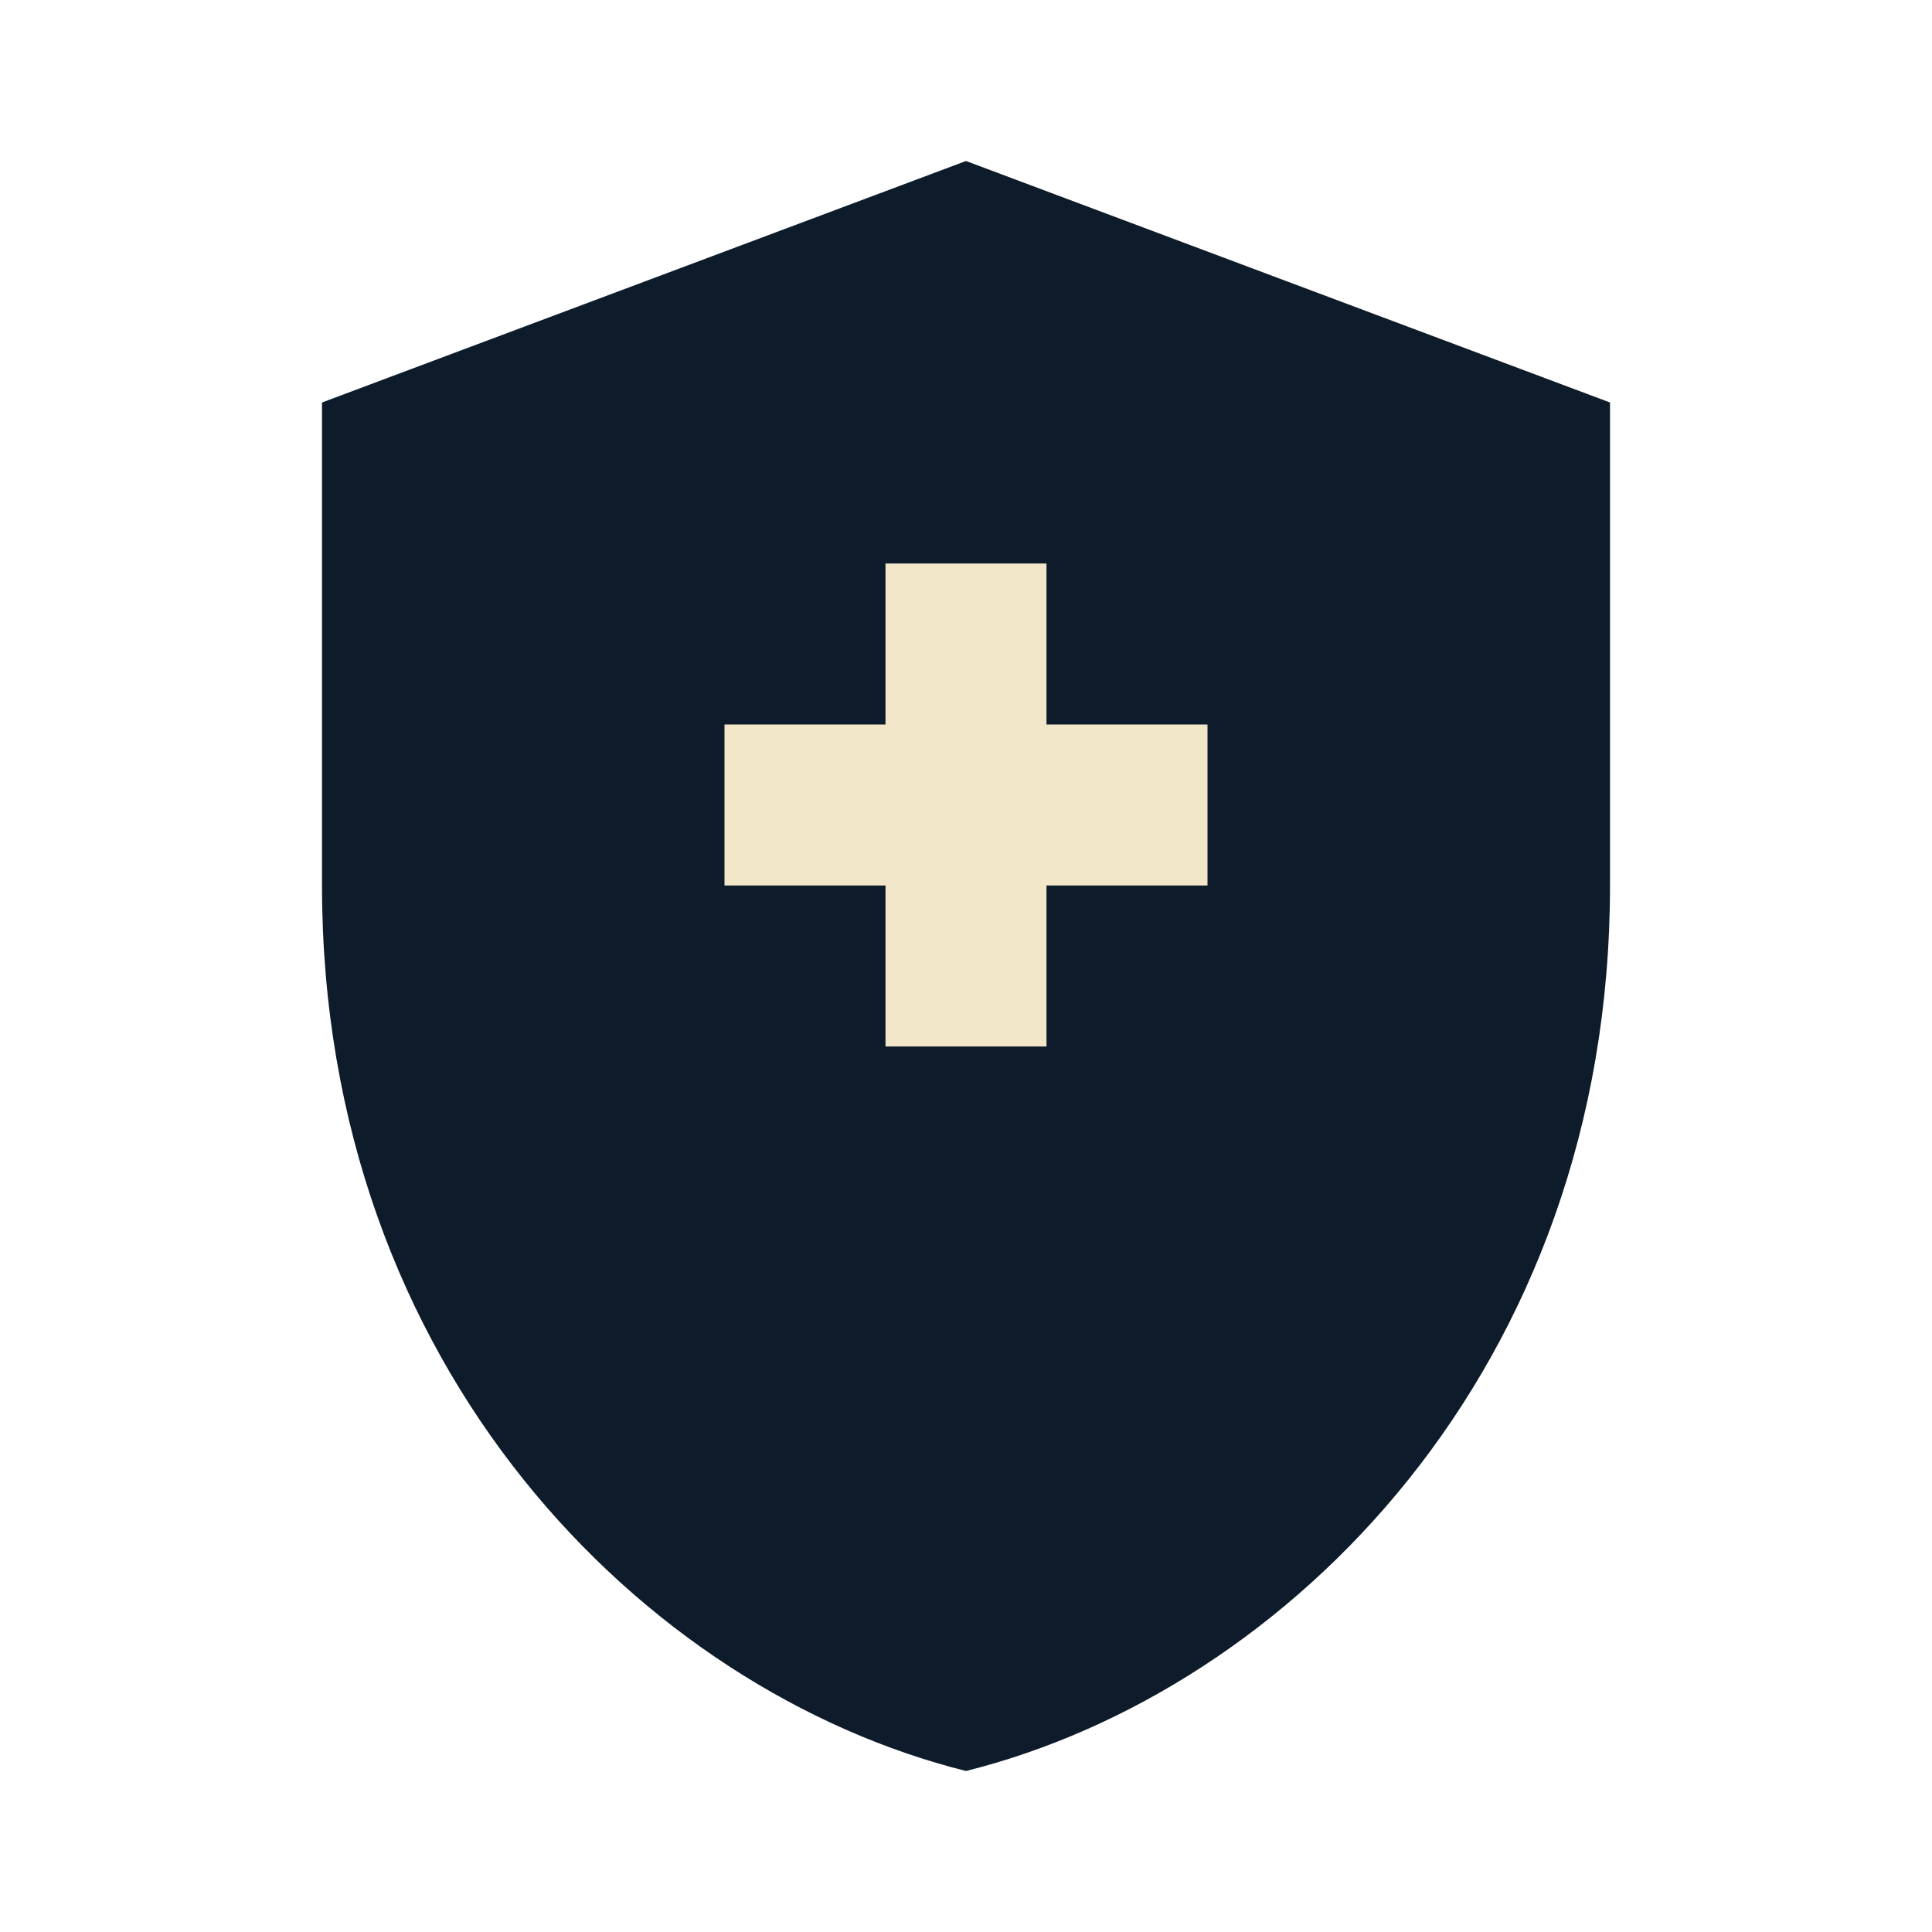
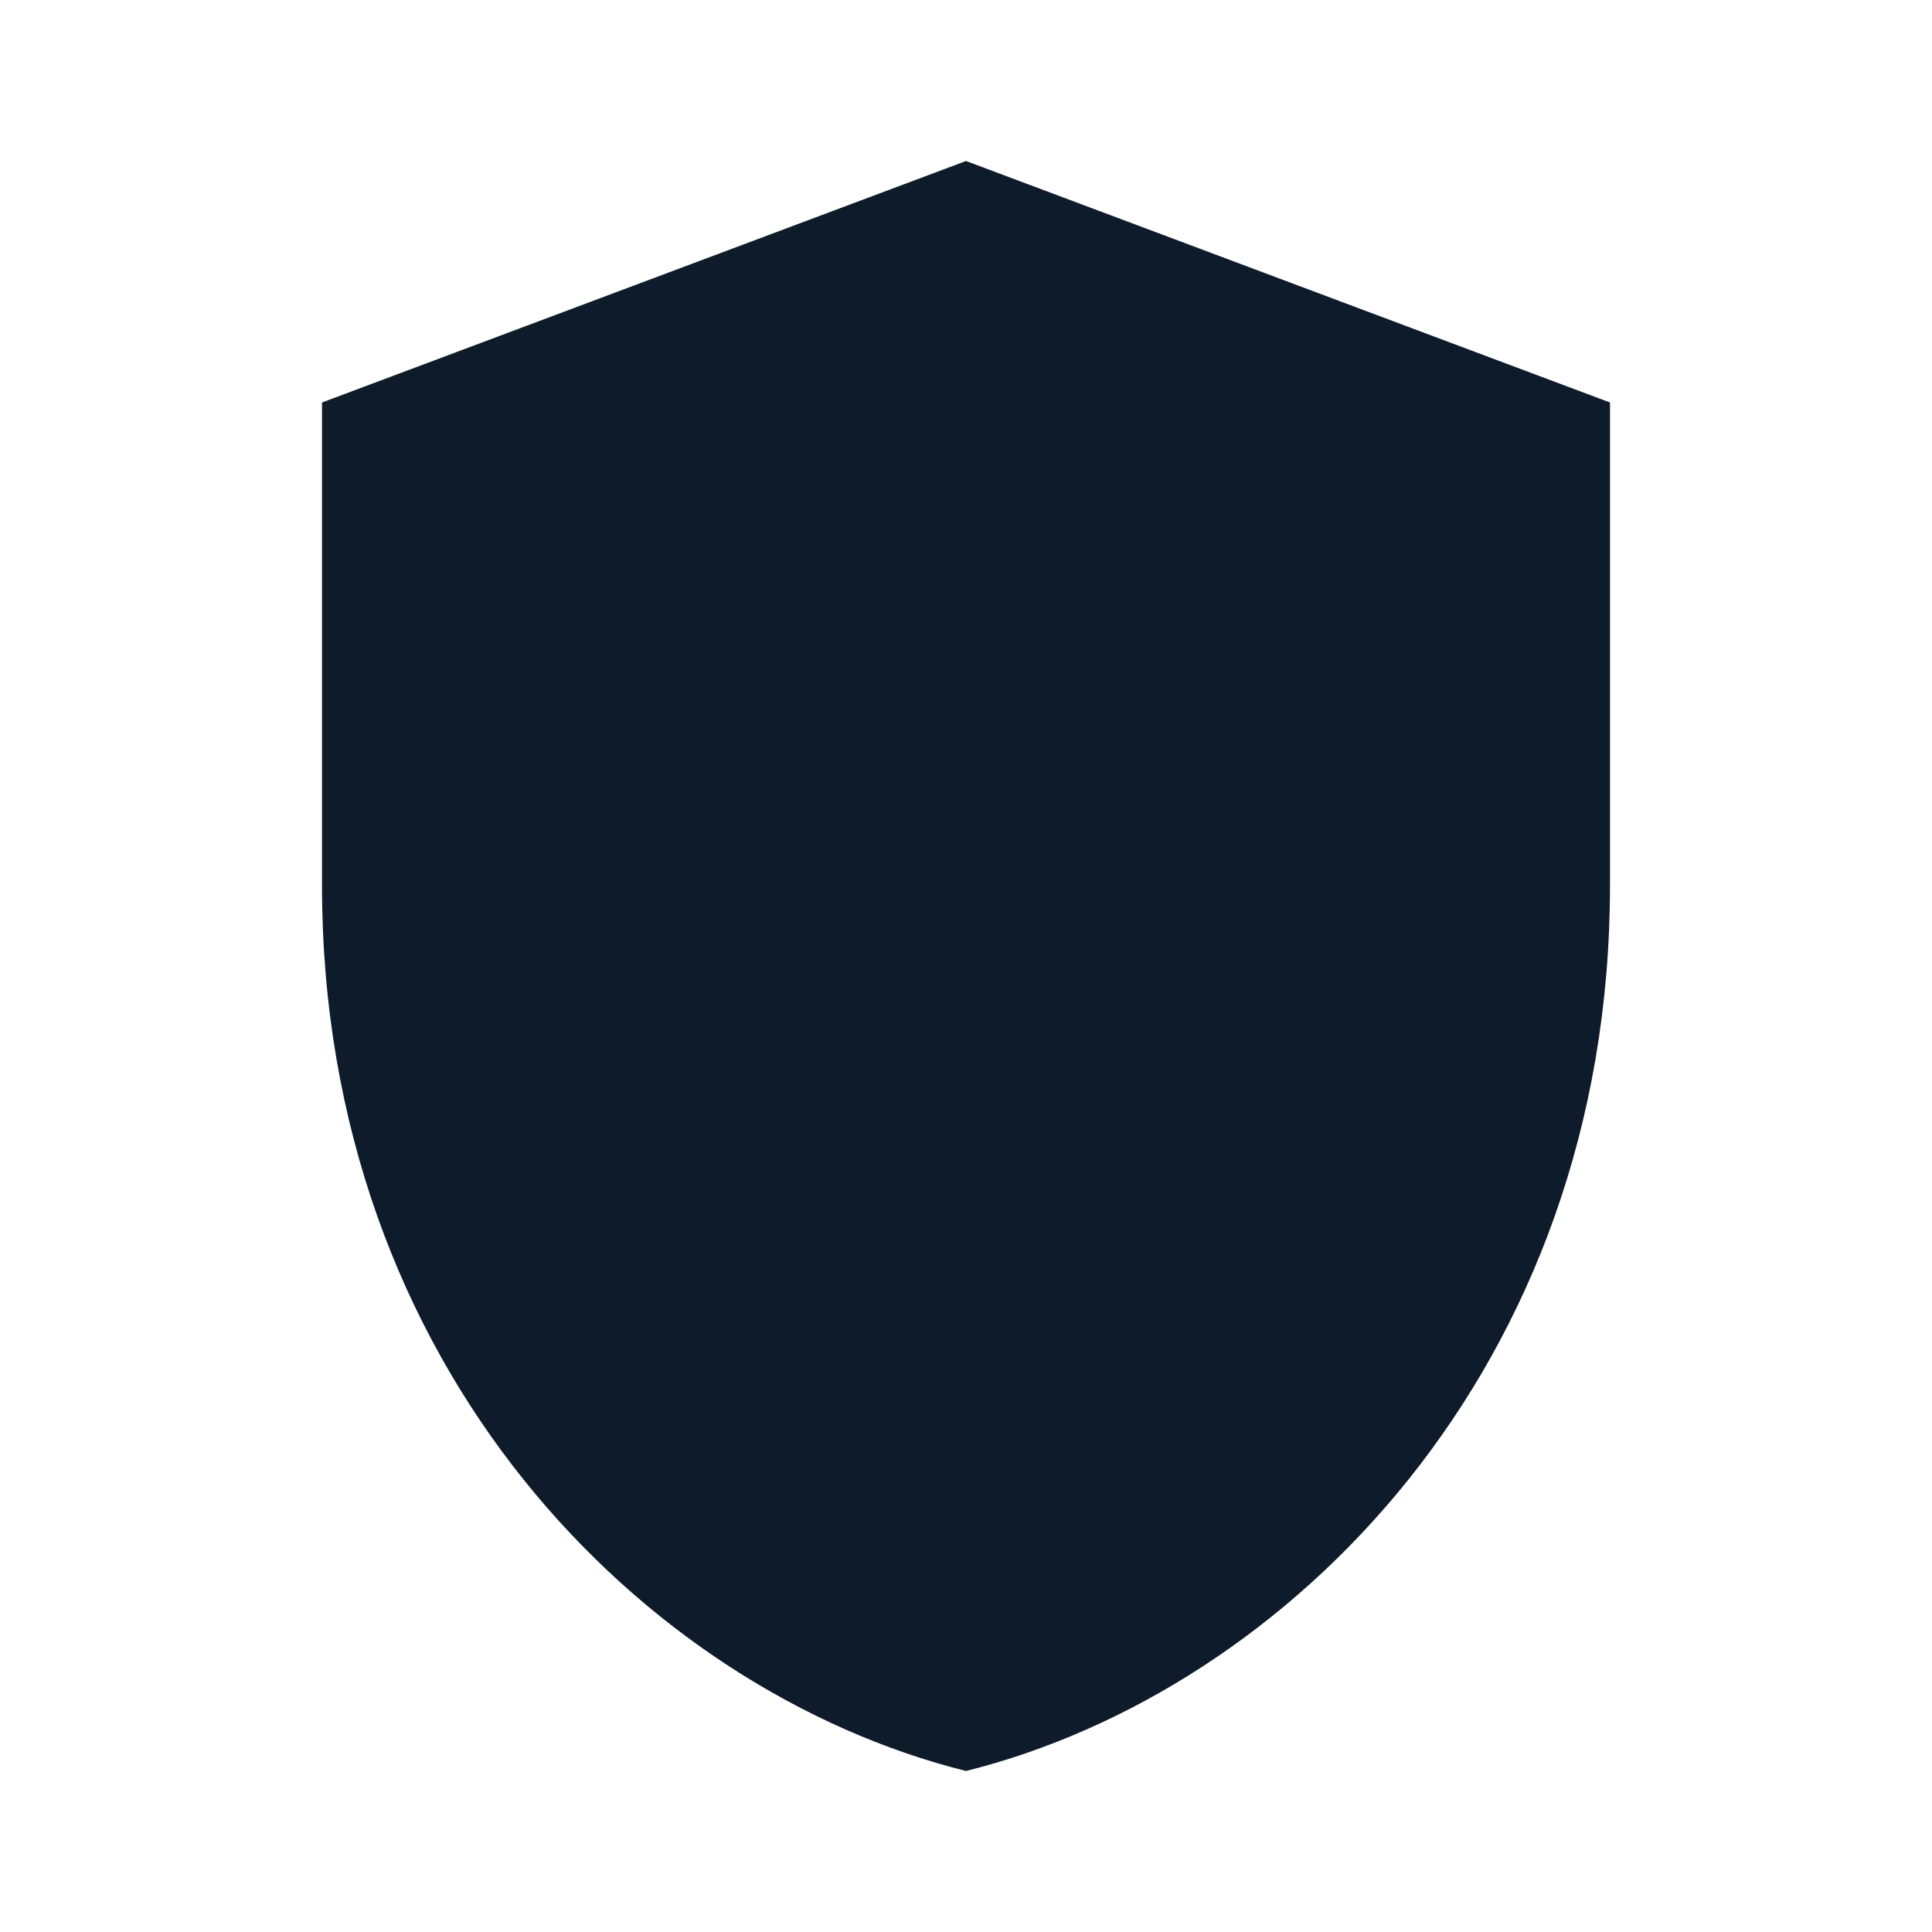
<svg xmlns="http://www.w3.org/2000/svg" width="24" height="24" viewBox="0 0 24 24">
  <path fill="#0D1B2A" d="M12 2l8 3v6c0 6-4 10-8 11C8 21 4 17 4 11V5l8-3z" />
-   <path fill="#F2E8C9" d="M11 7h2v2h2v2h-2v2h-2v-2H9V9h2z" />
</svg>